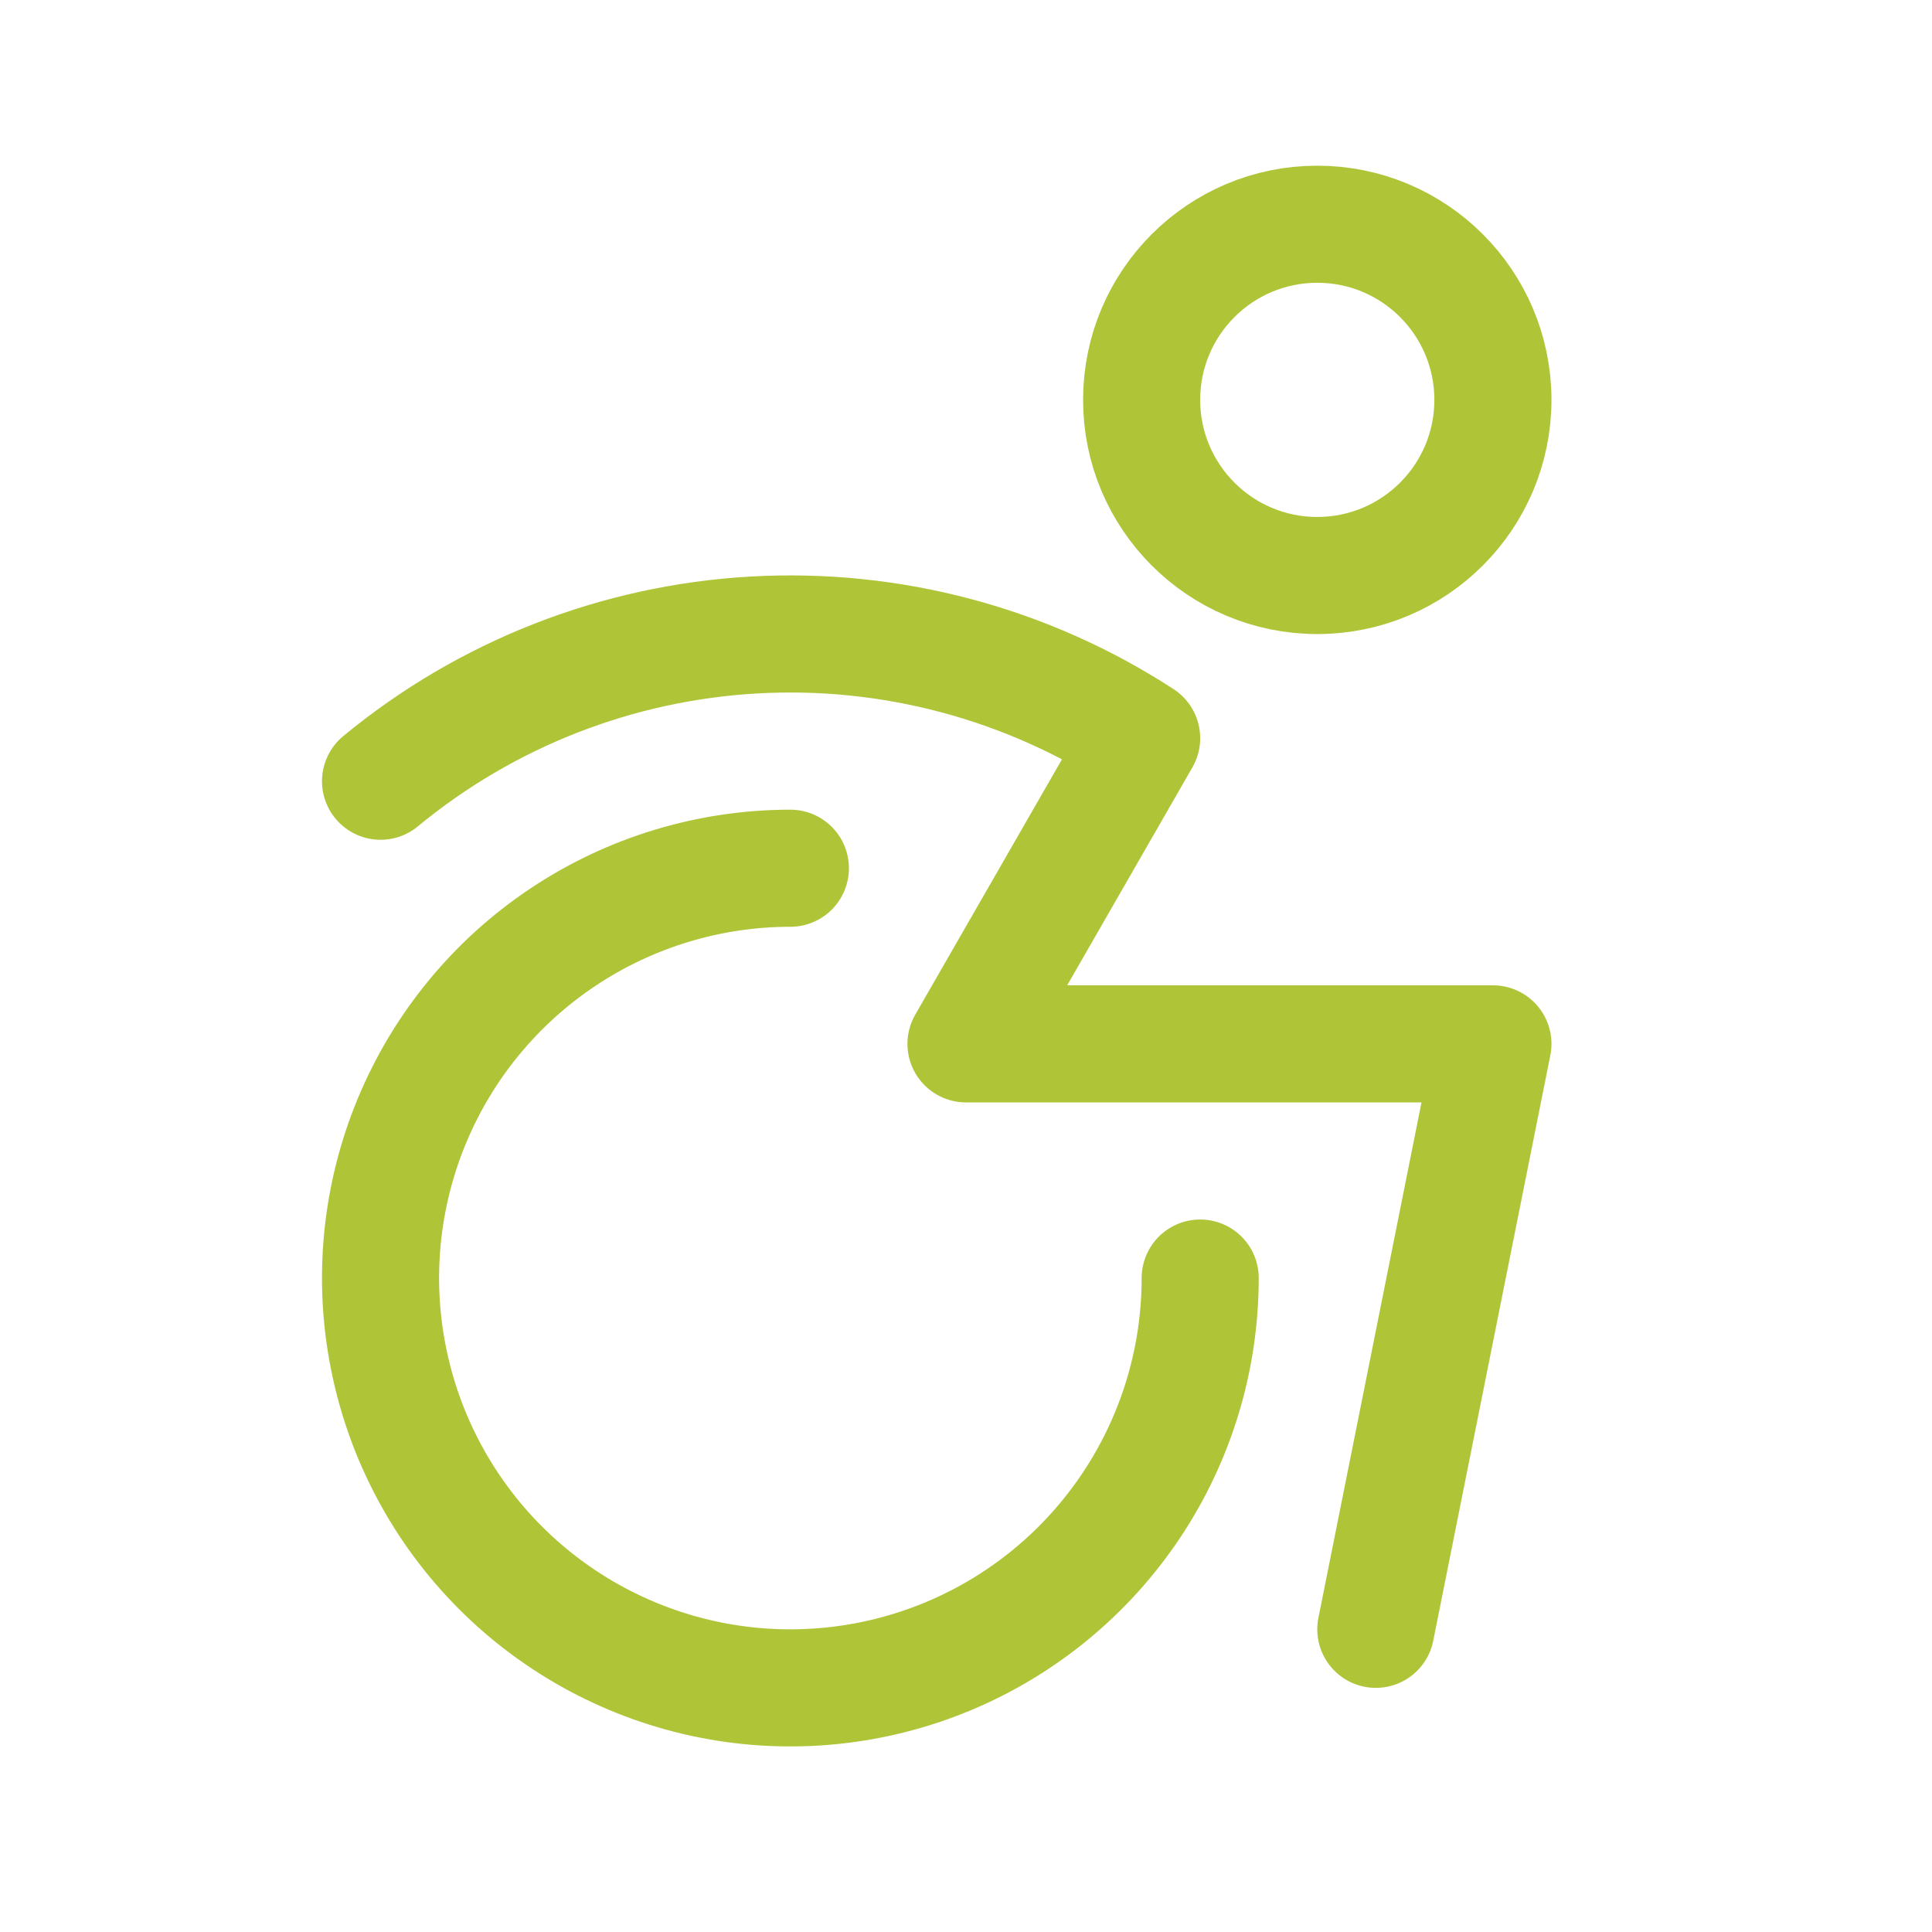
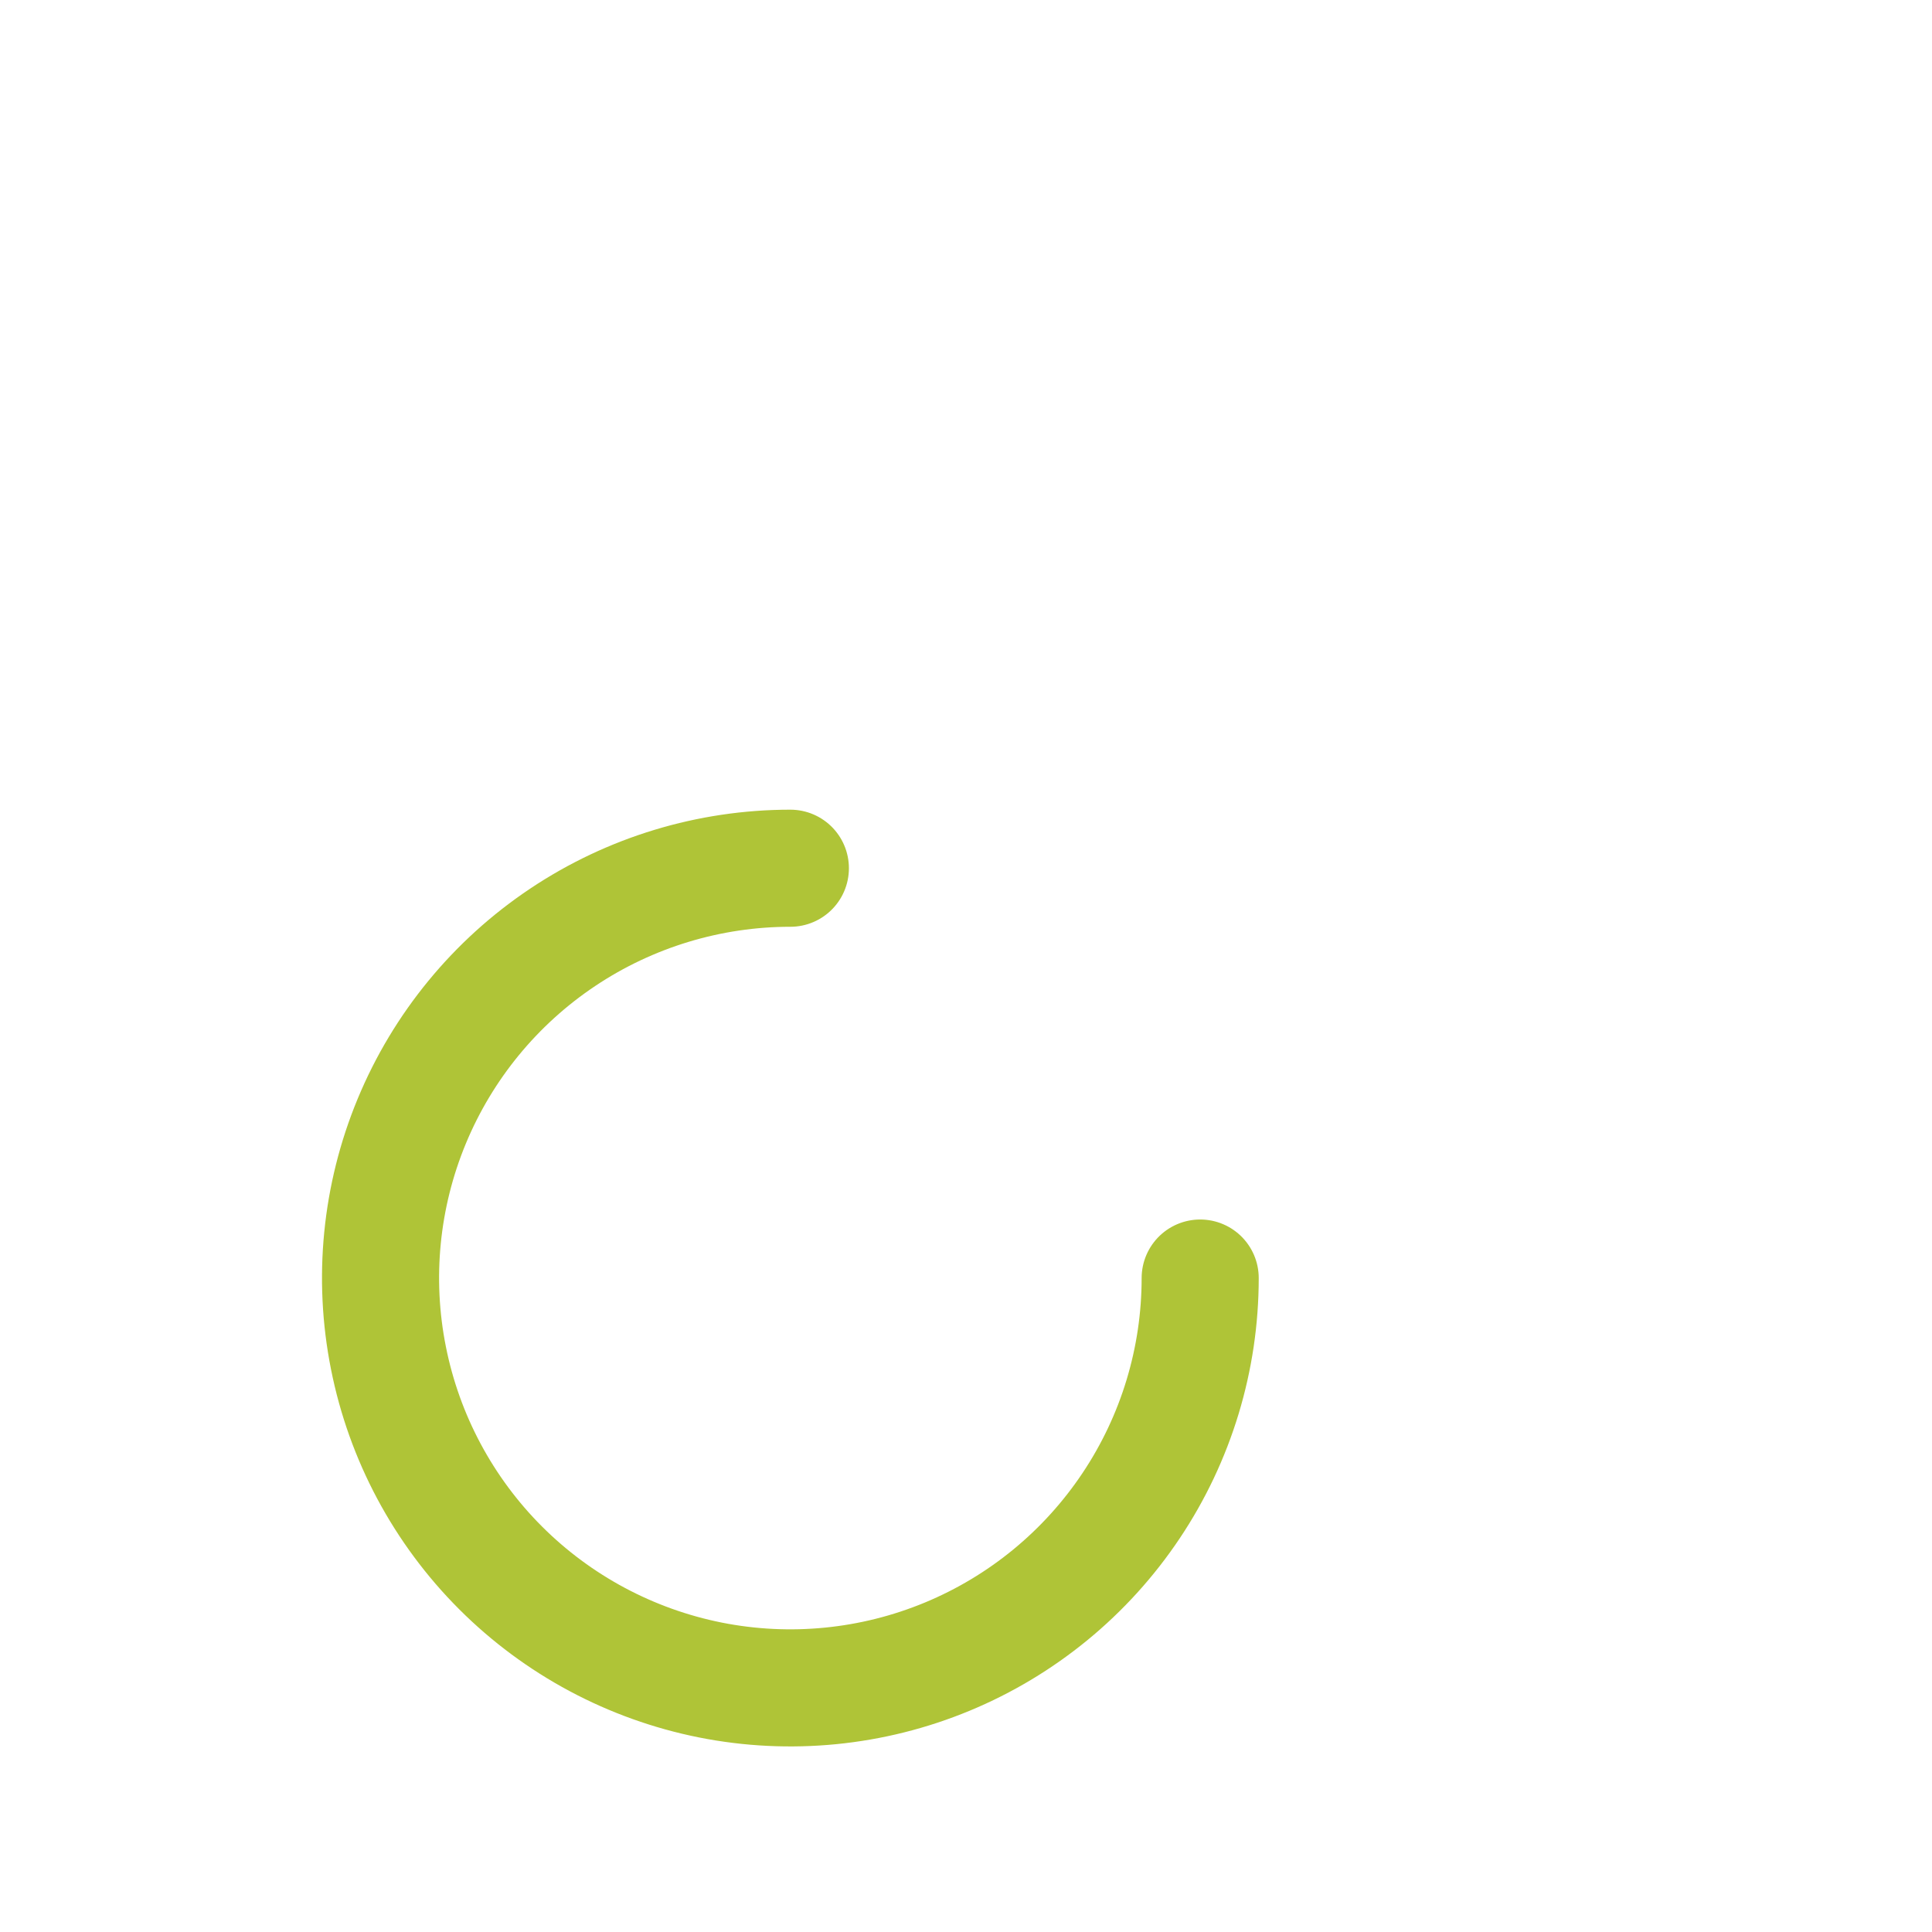
<svg xmlns="http://www.w3.org/2000/svg" width="33" height="33" viewBox="0 0 33 33" fill="none">
  <g id="Wheelchair">
-     <path id="Vector" d="M22.5 9.83C24.157 9.83 25.5 8.487 25.5 6.83C25.5 5.173 24.157 3.83 22.5 3.83C20.843 3.83 19.5 5.173 19.5 6.83C19.5 8.487 20.843 9.83 22.5 9.83Z" stroke="#AFC437" stroke-width="2" stroke-linecap="round" stroke-linejoin="round" />
    <path id="Vector_2" d="M20.5 21.83C20.5 23.215 20.09 24.568 19.32 25.719C18.551 26.87 17.458 27.767 16.179 28.297C14.9 28.827 13.492 28.966 12.134 28.696C10.777 28.425 9.529 27.759 8.55 26.78C7.571 25.801 6.905 24.554 6.635 23.196C6.364 21.838 6.503 20.43 7.033 19.151C7.563 17.872 8.46 16.779 9.611 16.01C10.762 15.241 12.116 14.83 13.5 14.83" stroke="#AFC437" stroke-width="2" stroke-linecap="round" stroke-linejoin="round" />
-     <path id="Vector_3" d="M6.5 13.344C8.306 11.853 10.541 10.978 12.88 10.846C15.218 10.714 17.537 11.332 19.5 12.609L16.5 17.83H25.5L23.5 27.83" stroke="#AFC437" stroke-width="2" stroke-linecap="round" stroke-linejoin="round" />
  </g>
</svg>